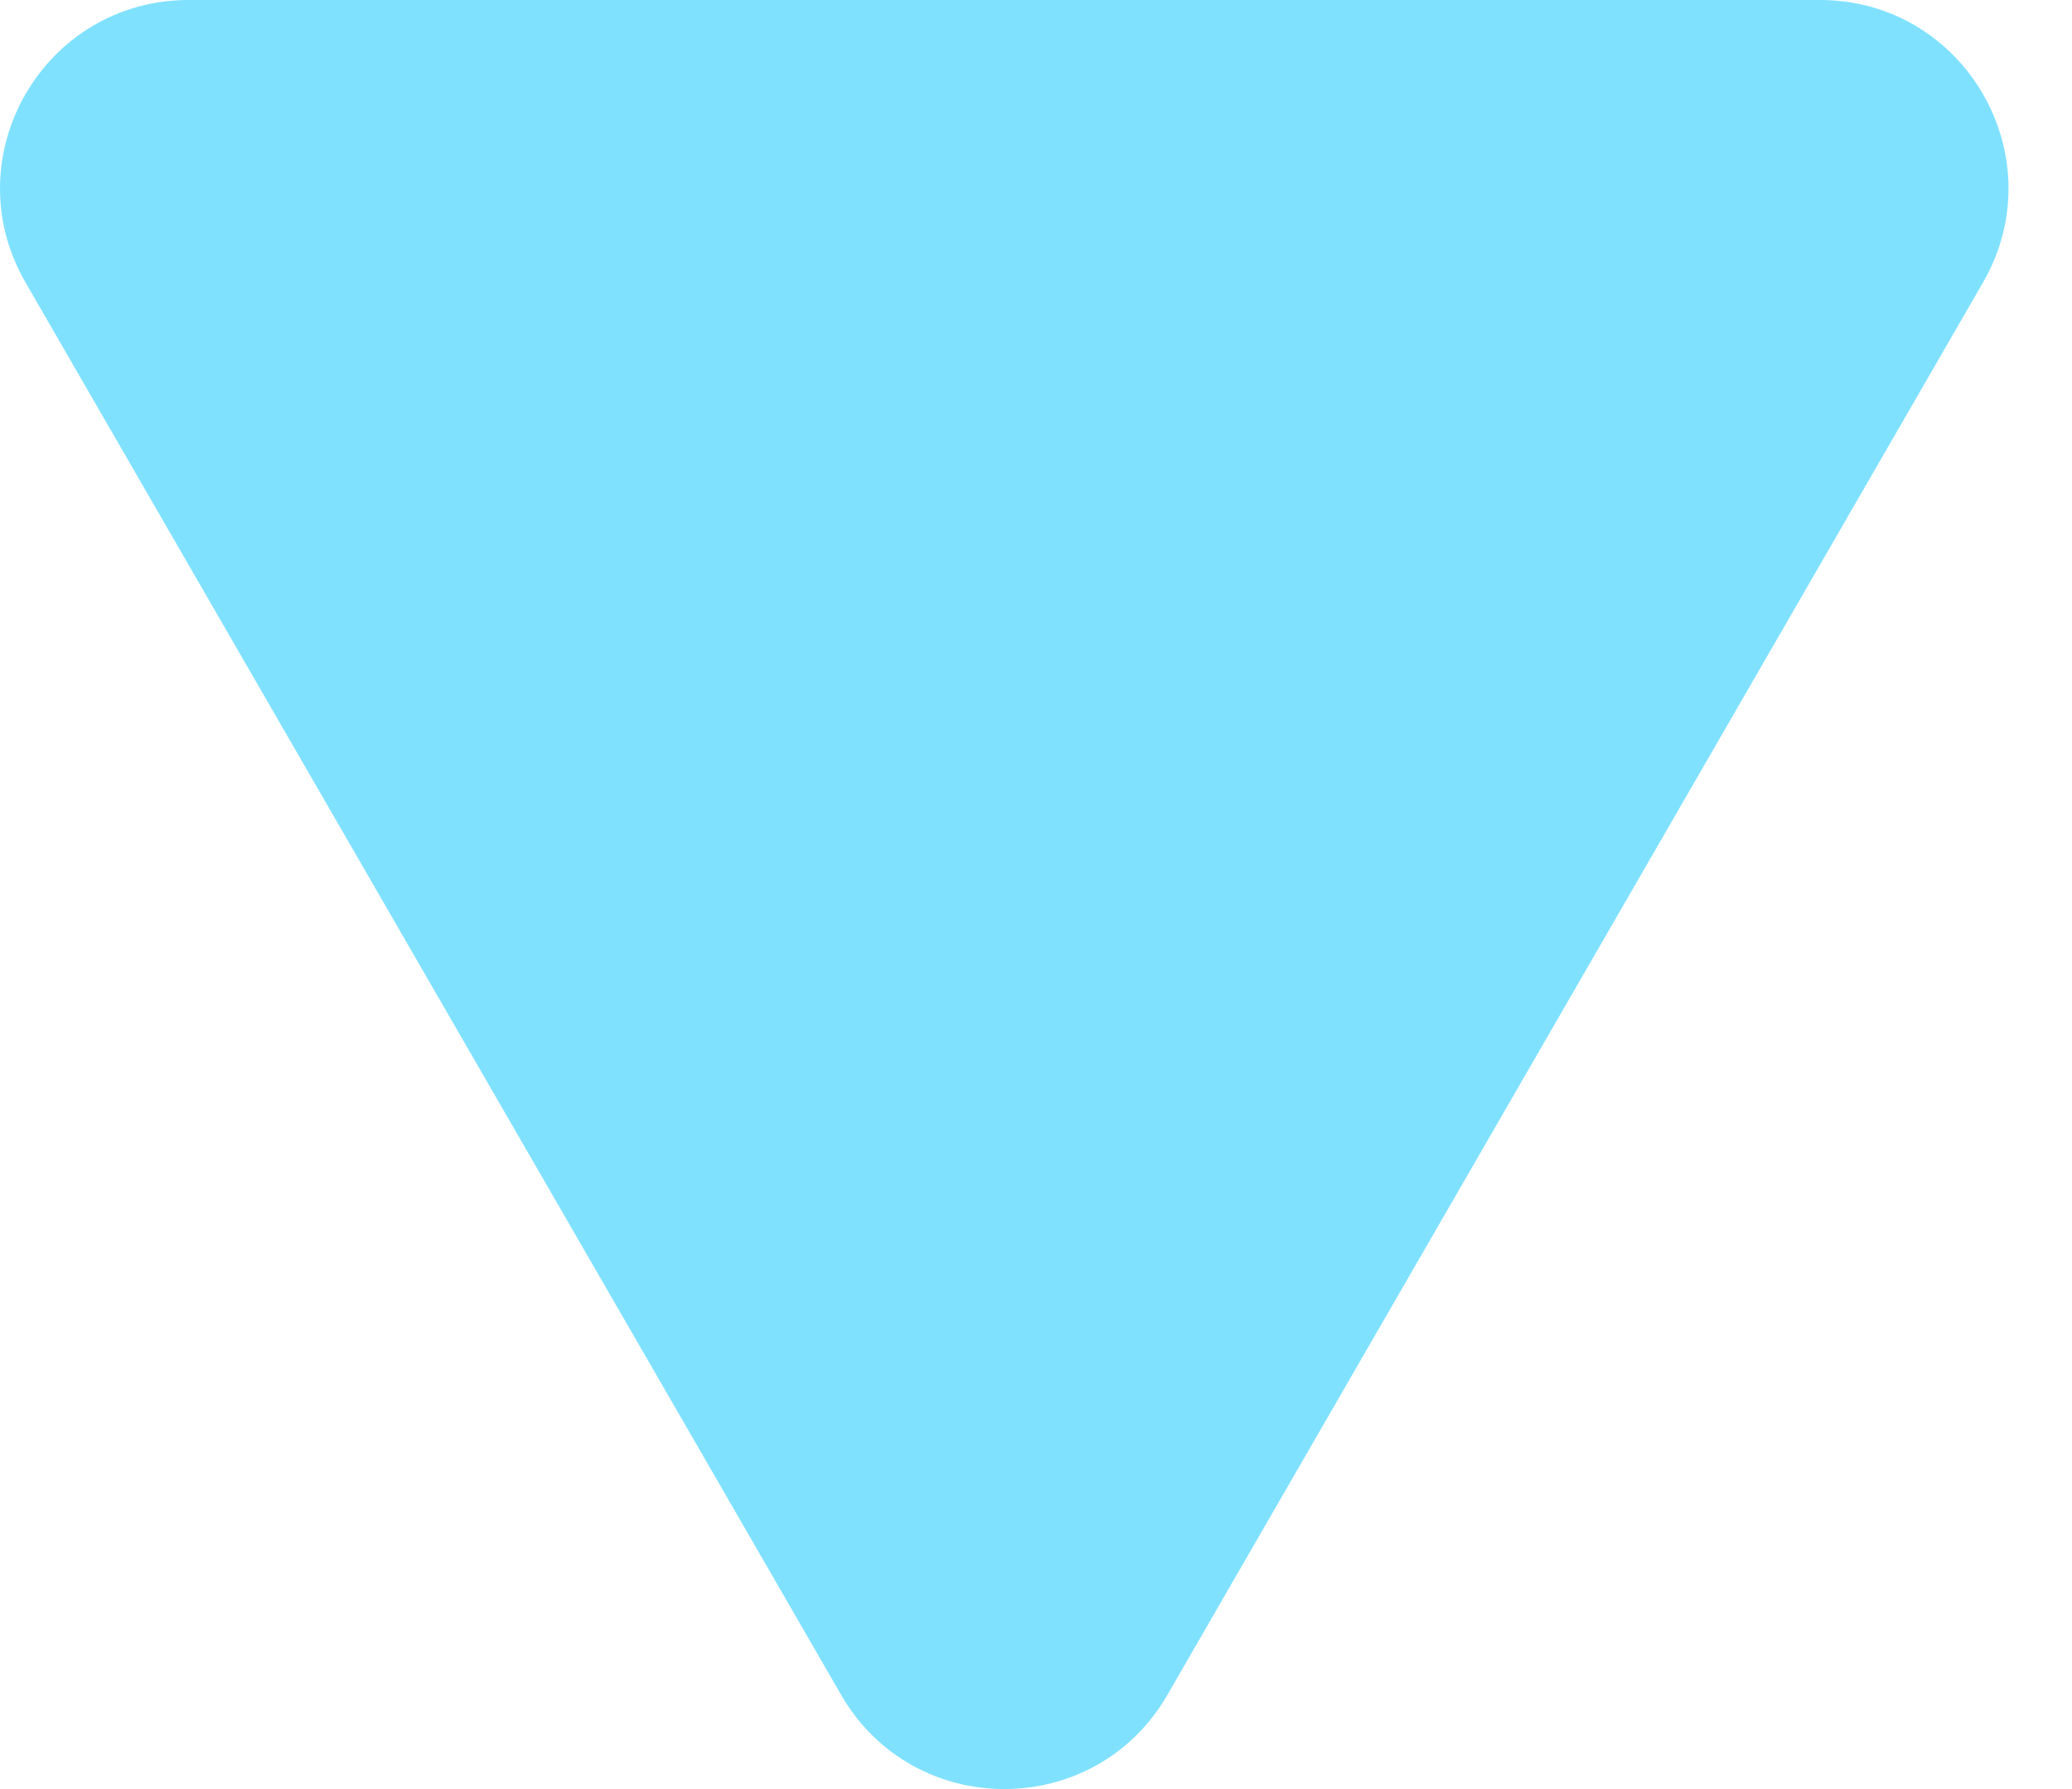
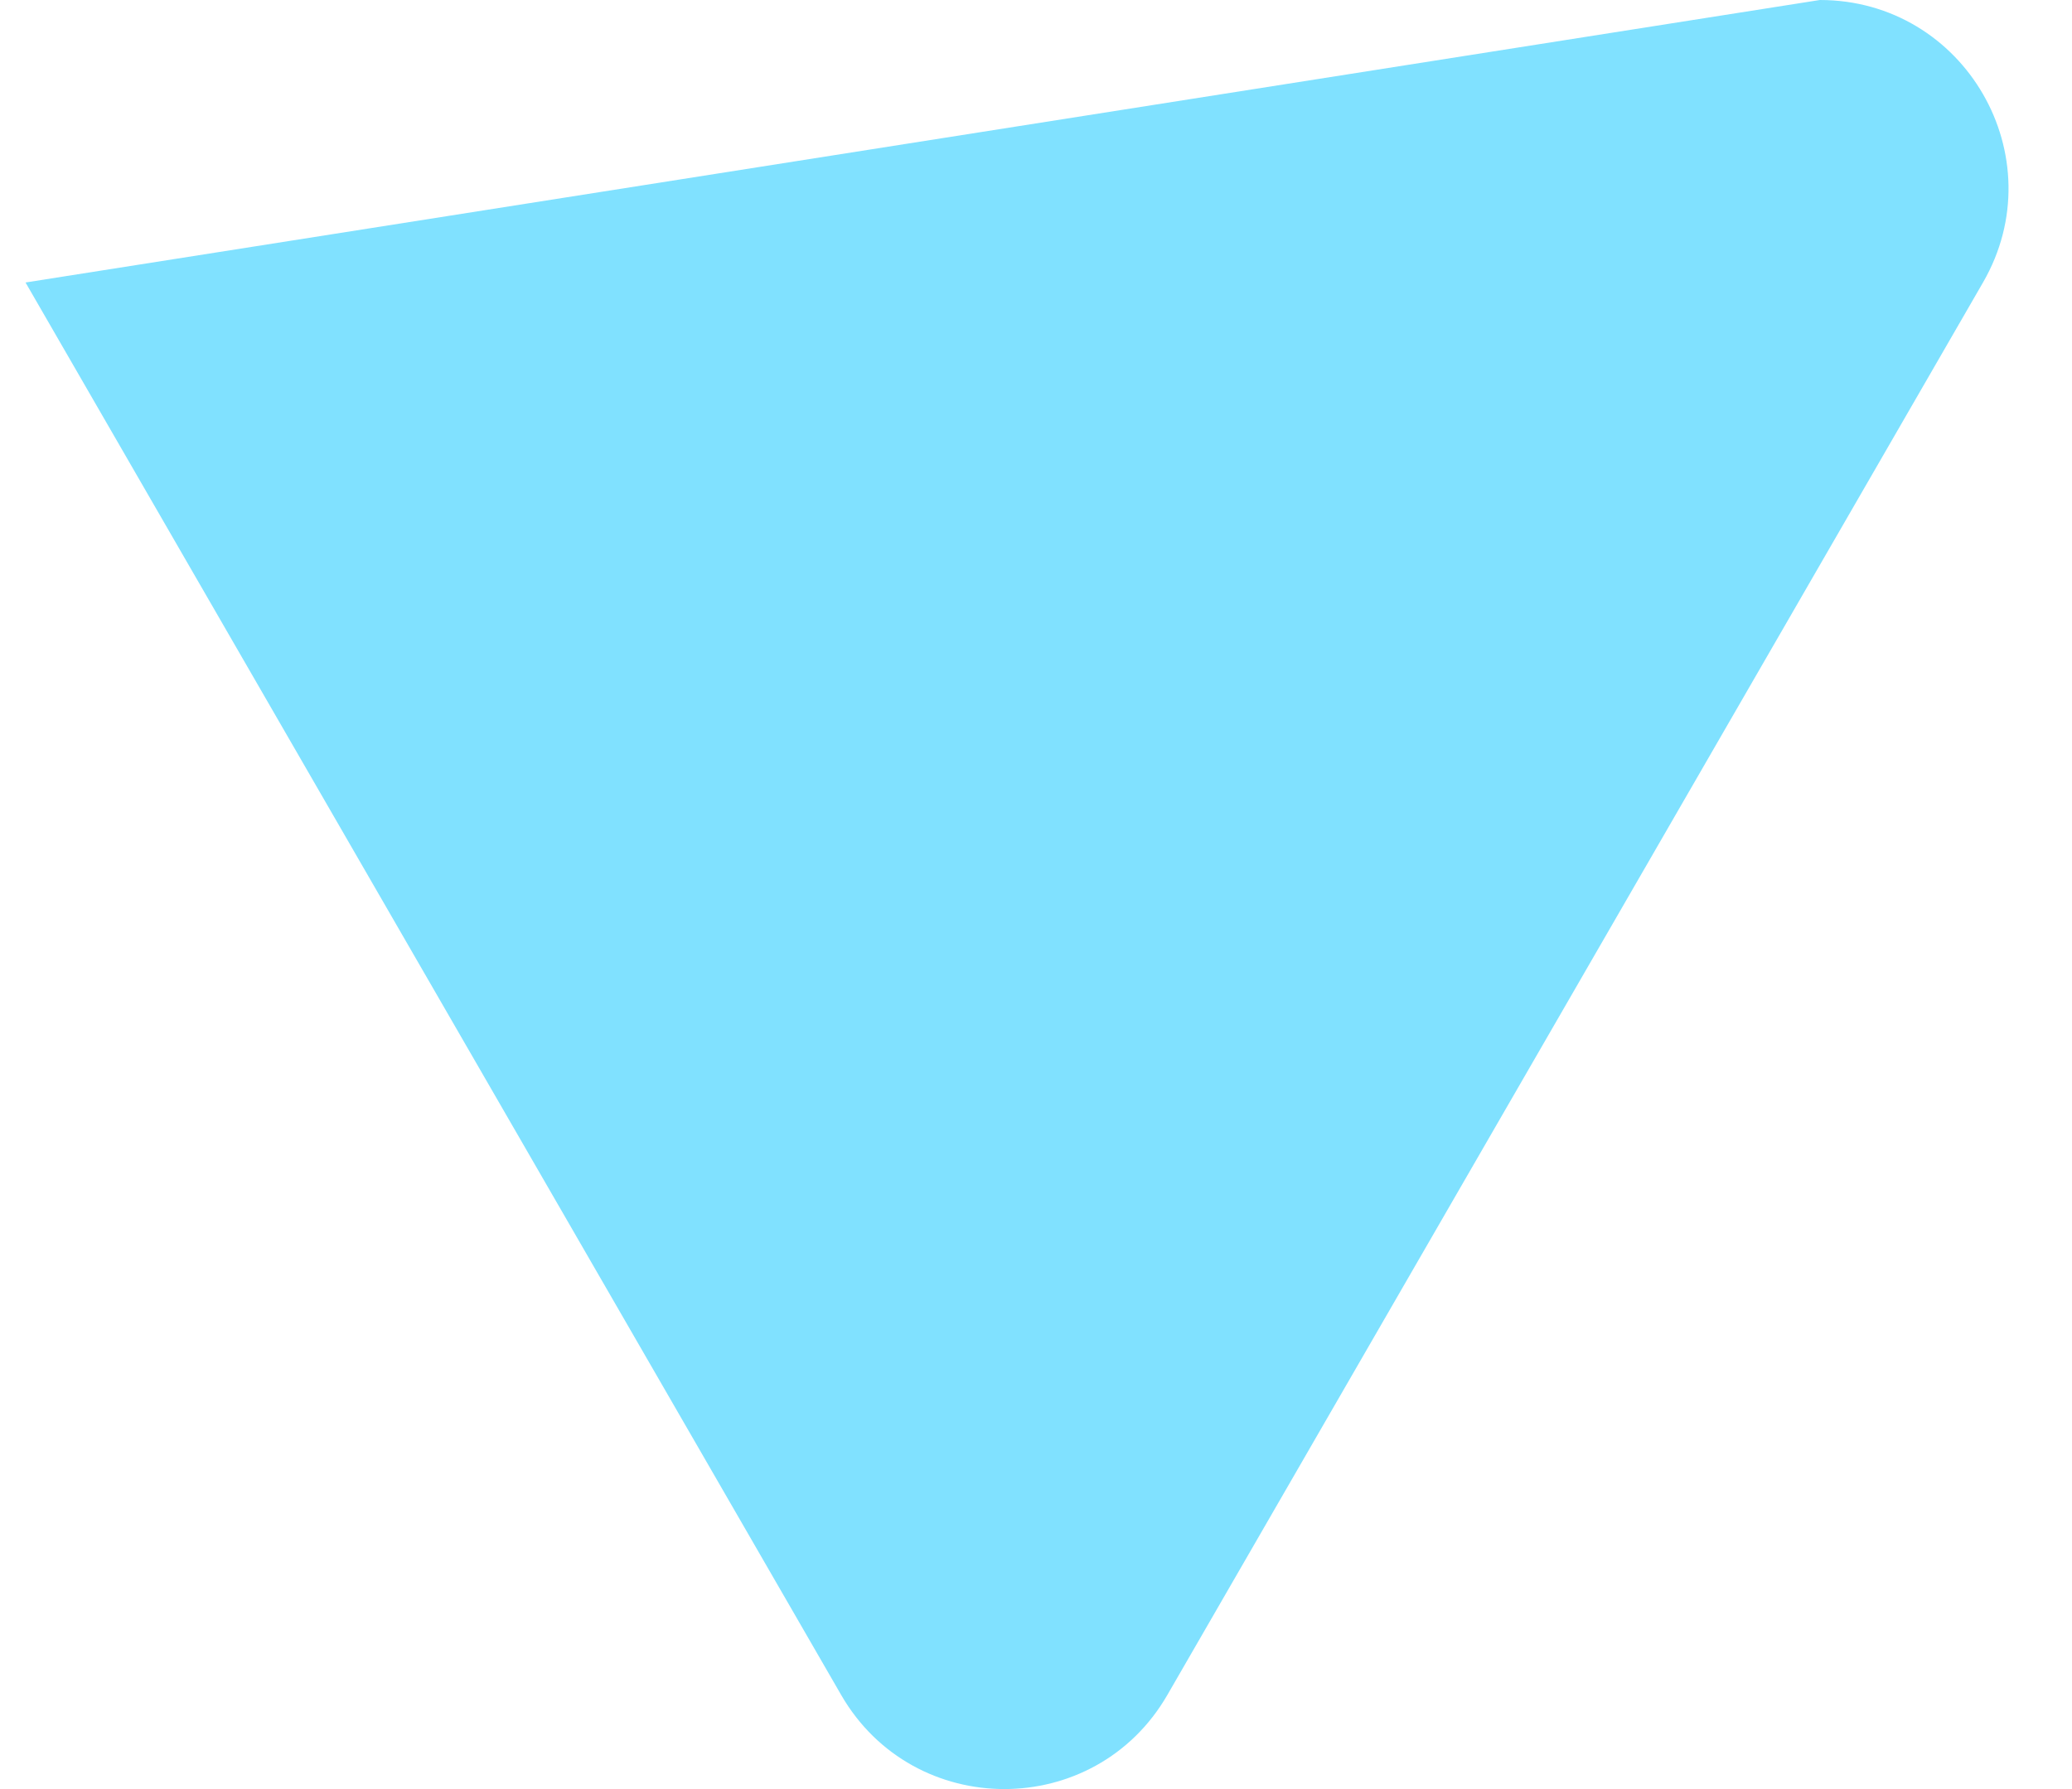
<svg xmlns="http://www.w3.org/2000/svg" width="22" height="19" viewBox="0 0 22 19" fill="none">
-   <path d="M12.395 18C11.626 19.333 9.701 19.333 8.931 18L0.271 3C-0.499 1.667 0.463 -2.11562e-06 2.003 -1.98102e-06L19.323 -4.66815e-07C20.863 -3.32219e-07 21.825 1.667 21.055 3L12.395 18Z" fill="#80E1FF" />
+   <path d="M12.395 18C11.626 19.333 9.701 19.333 8.931 18L0.271 3L19.323 -4.66815e-07C20.863 -3.32219e-07 21.825 1.667 21.055 3L12.395 18Z" fill="#80E1FF" />
</svg>